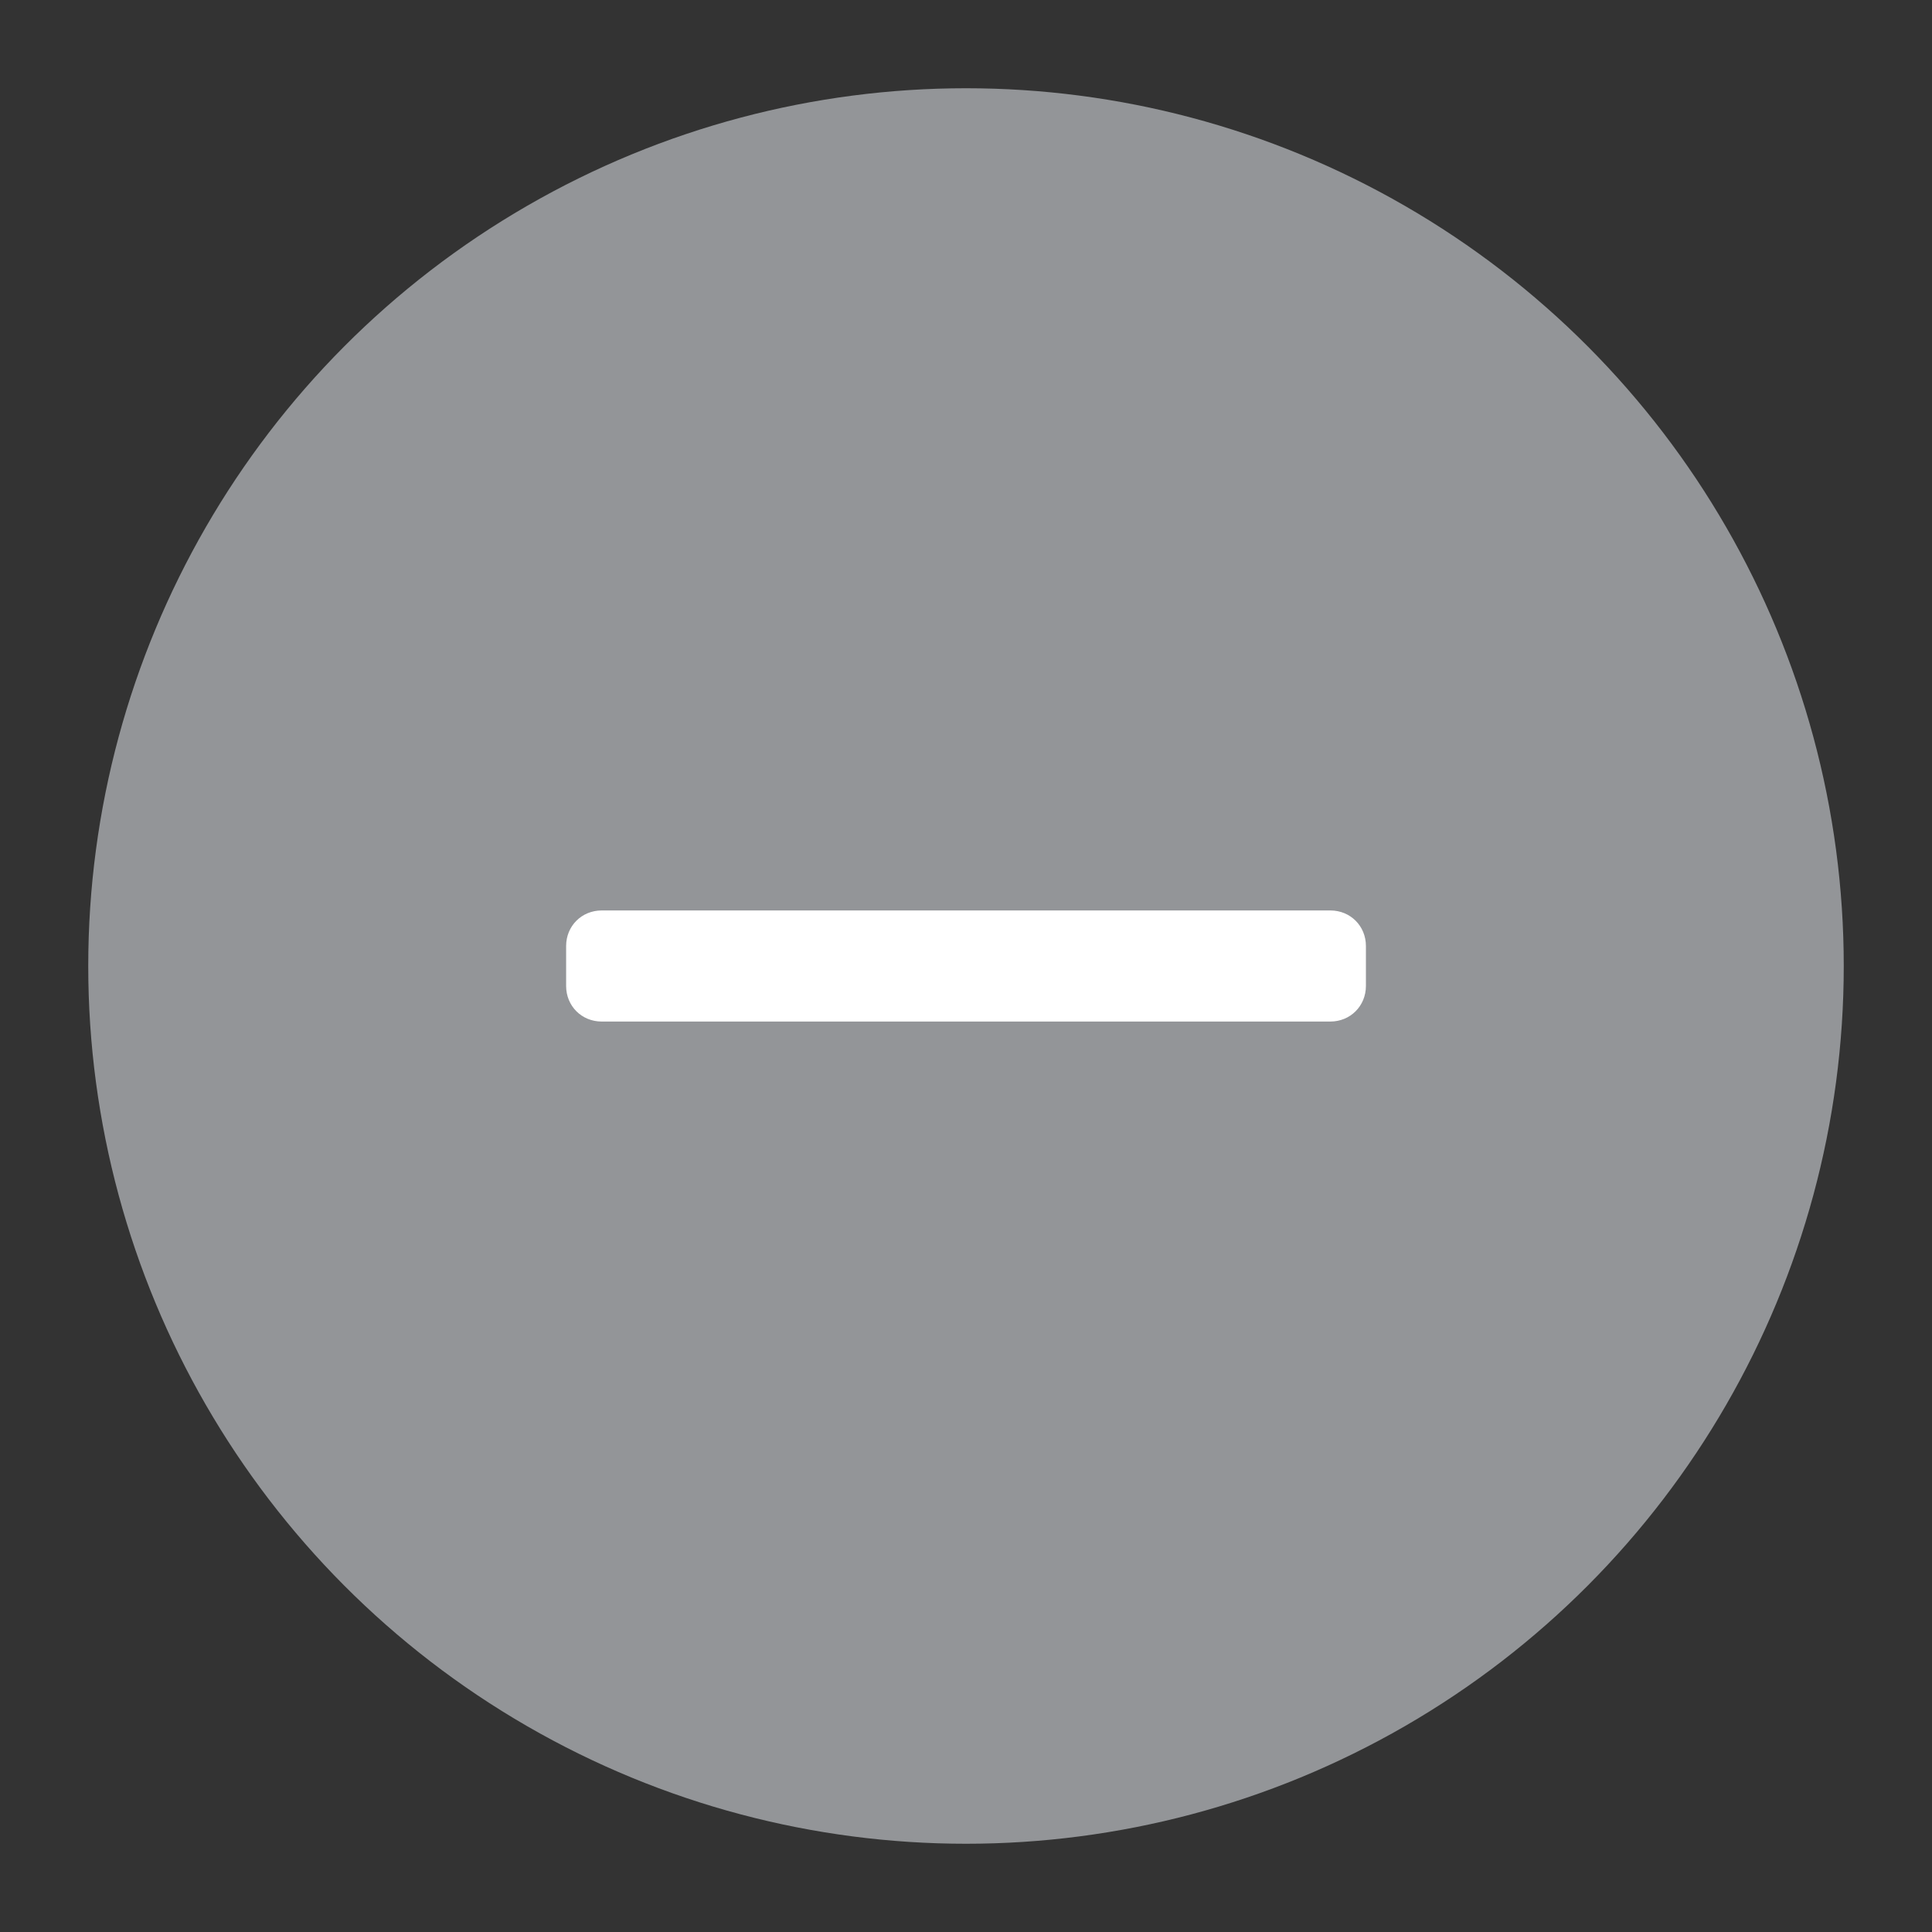
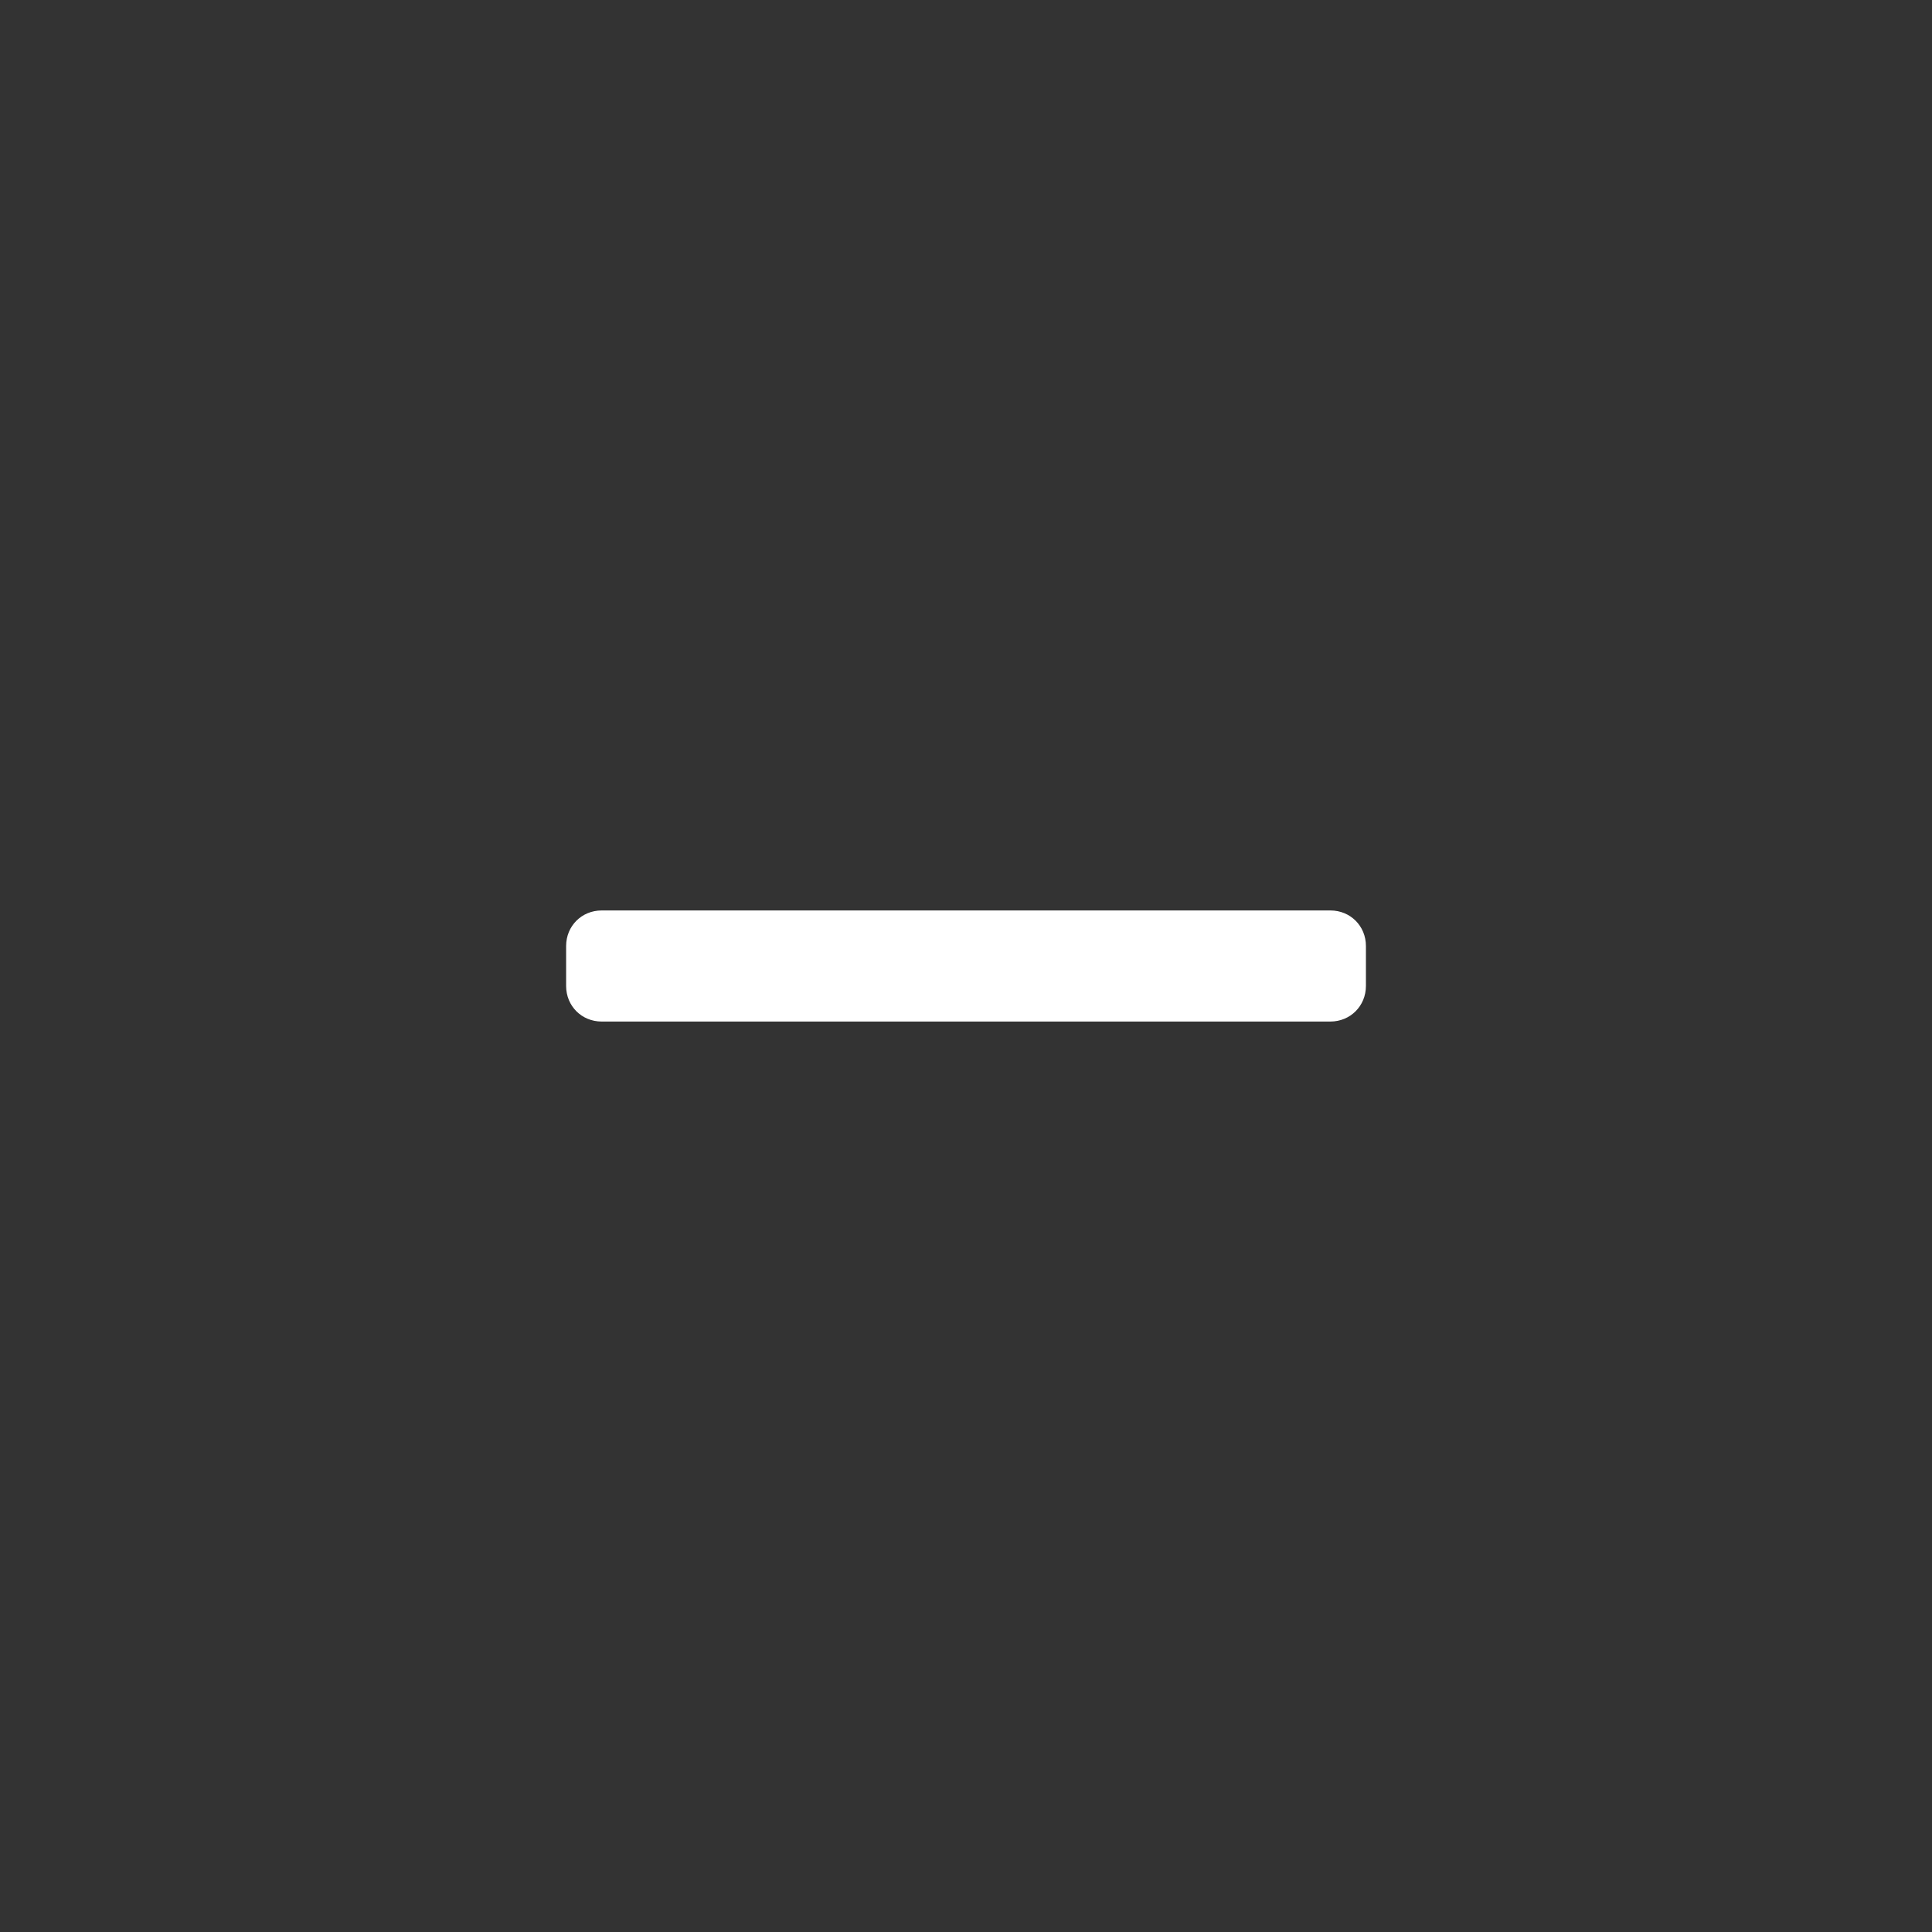
<svg xmlns="http://www.w3.org/2000/svg" version="1.1" id="Layer_1" x="0px" y="0px" width="40px" height="40px" viewBox="0 0 40 40" style="enable-background:new 0 0 40 40;" xml:space="preserve">
  <rect x="0" y="0" width="40" height="40" fill="#333333" stroke="none" />
  <style type="text/css"> .st0{fill:#939598;} .st1{fill:#FFFFFF;} </style>
-   <circle class="st0" cx="20" cy="20" r="18.173" />
  <path class="st1" d="M27.543,21.15H12.457c-0.414,0-0.736-0.322-0.736-0.736v-0.828 c0-0.414,0.322-0.736,0.736-0.736h15.087c0.414,0,0.736,0.322,0.736,0.736v0.828 C28.279,20.828,27.957,21.15,27.543,21.15z" />
</svg>